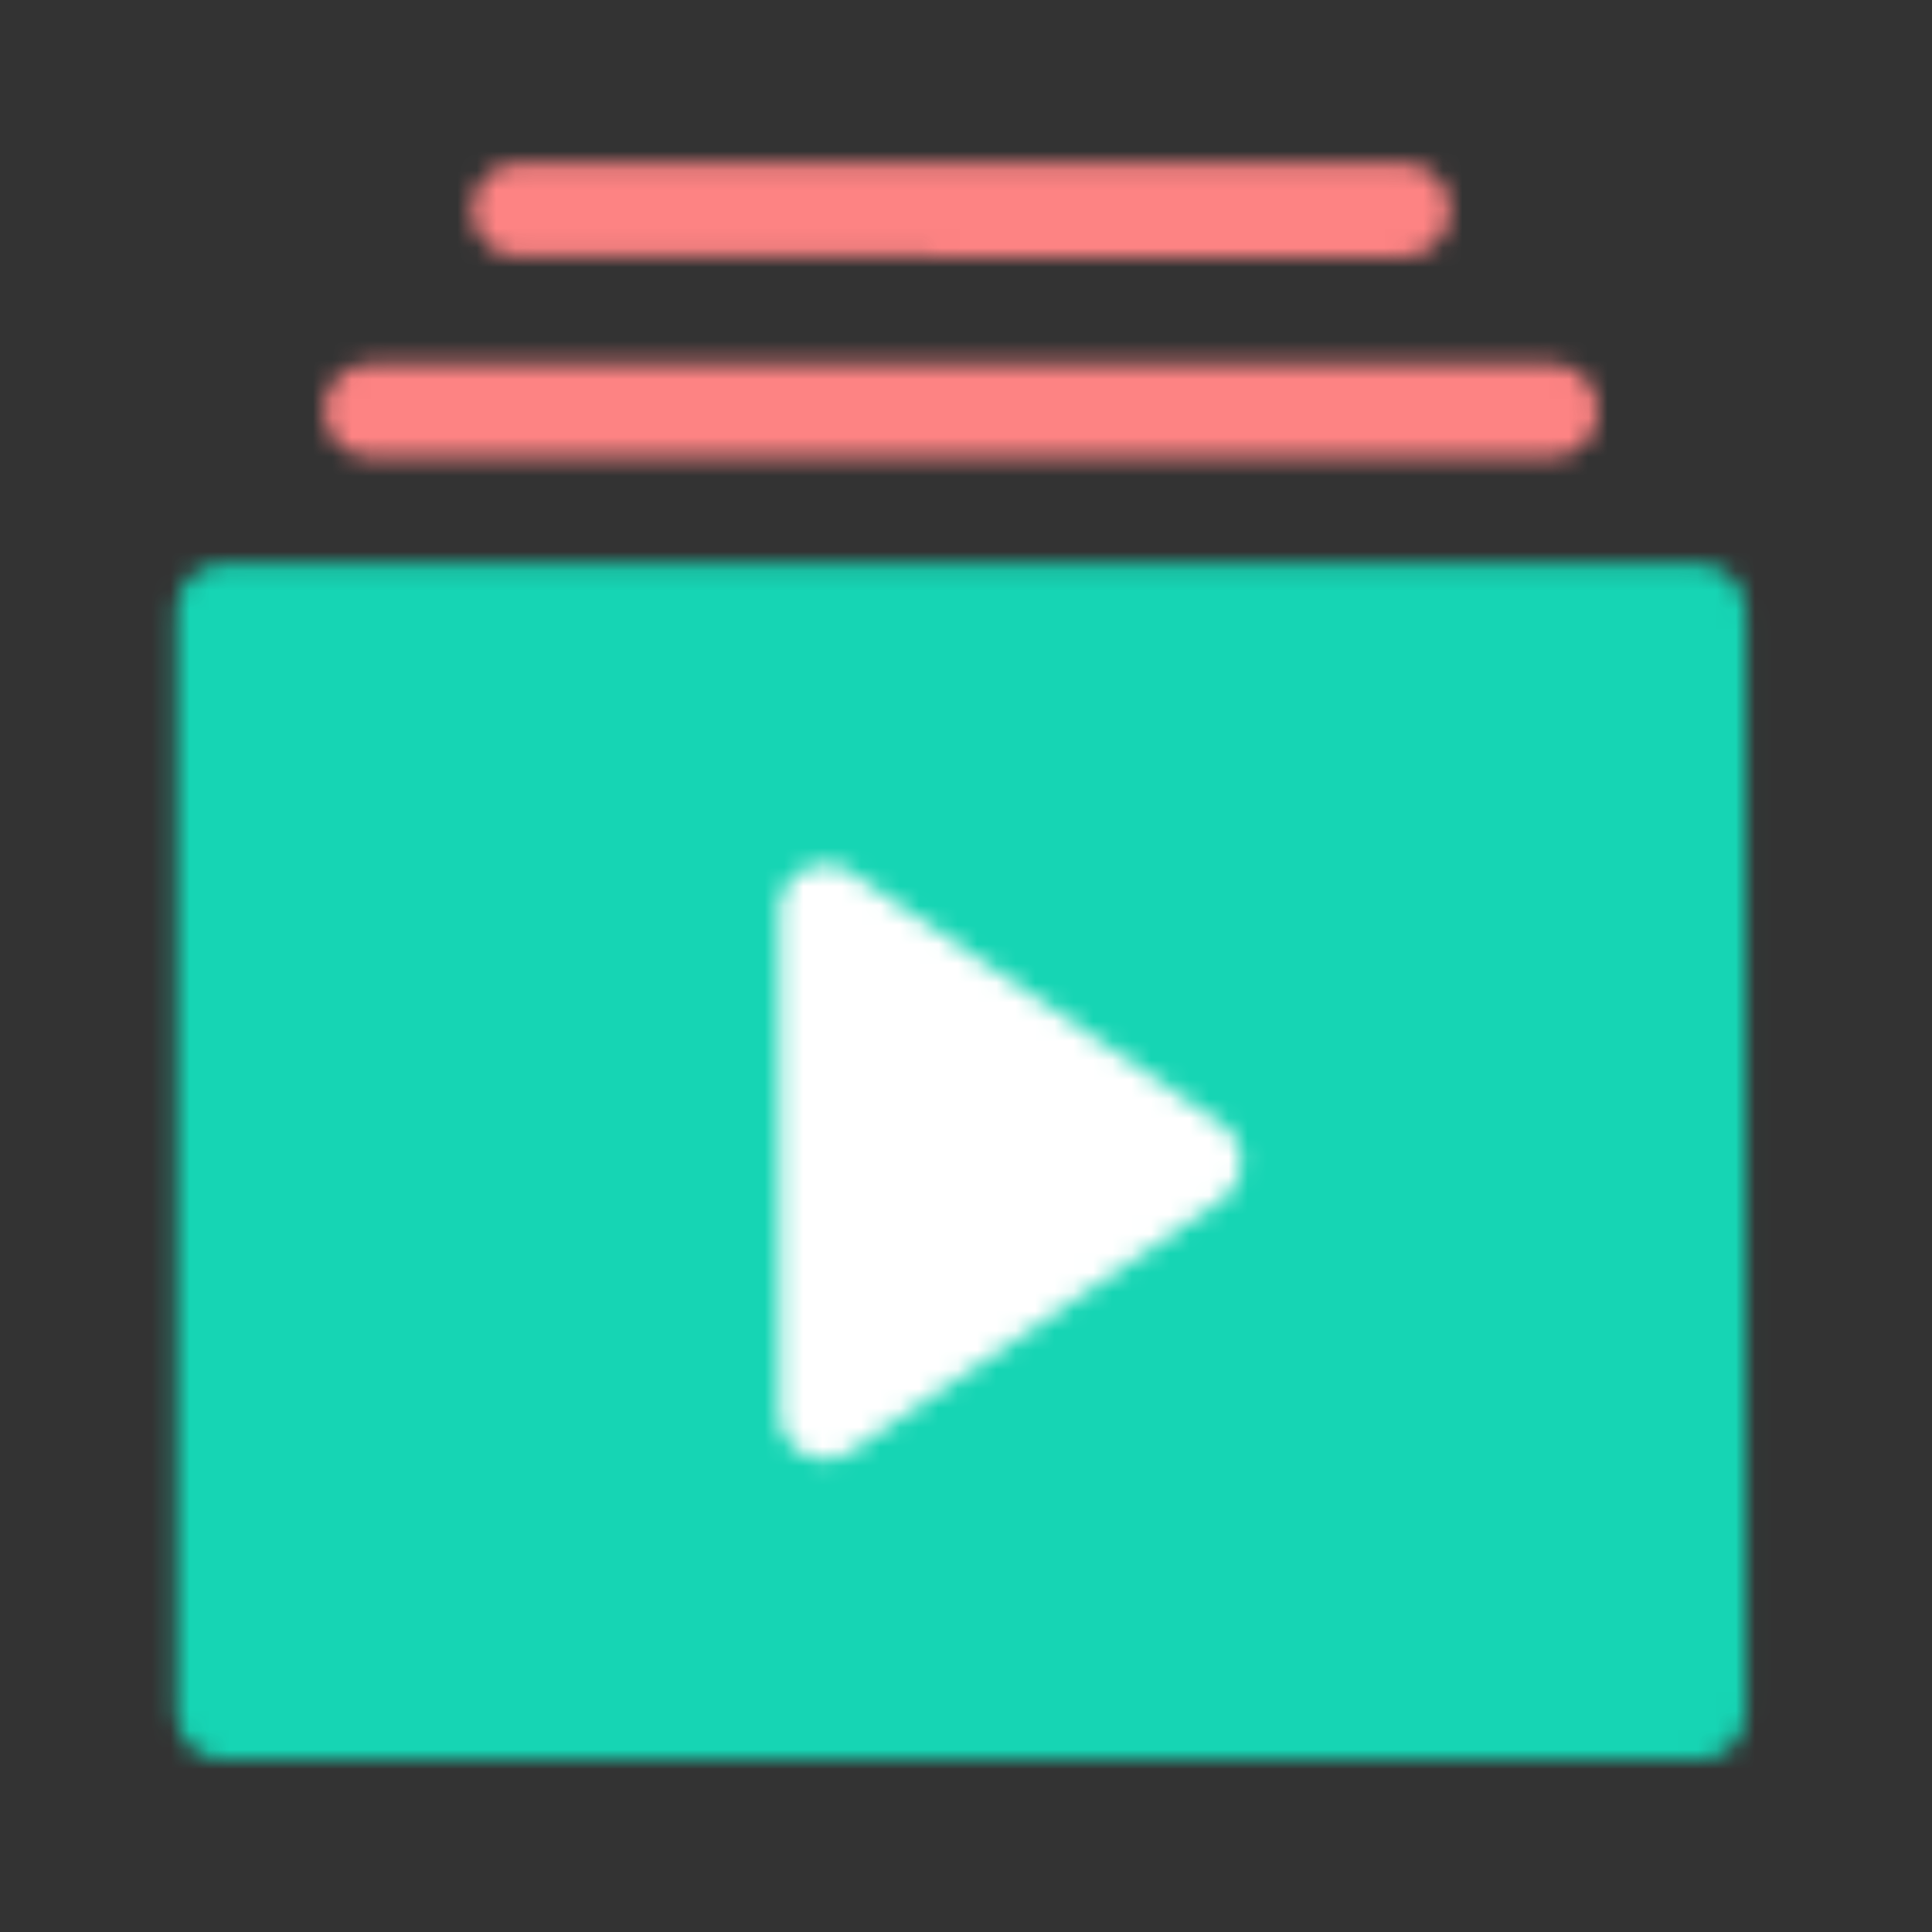
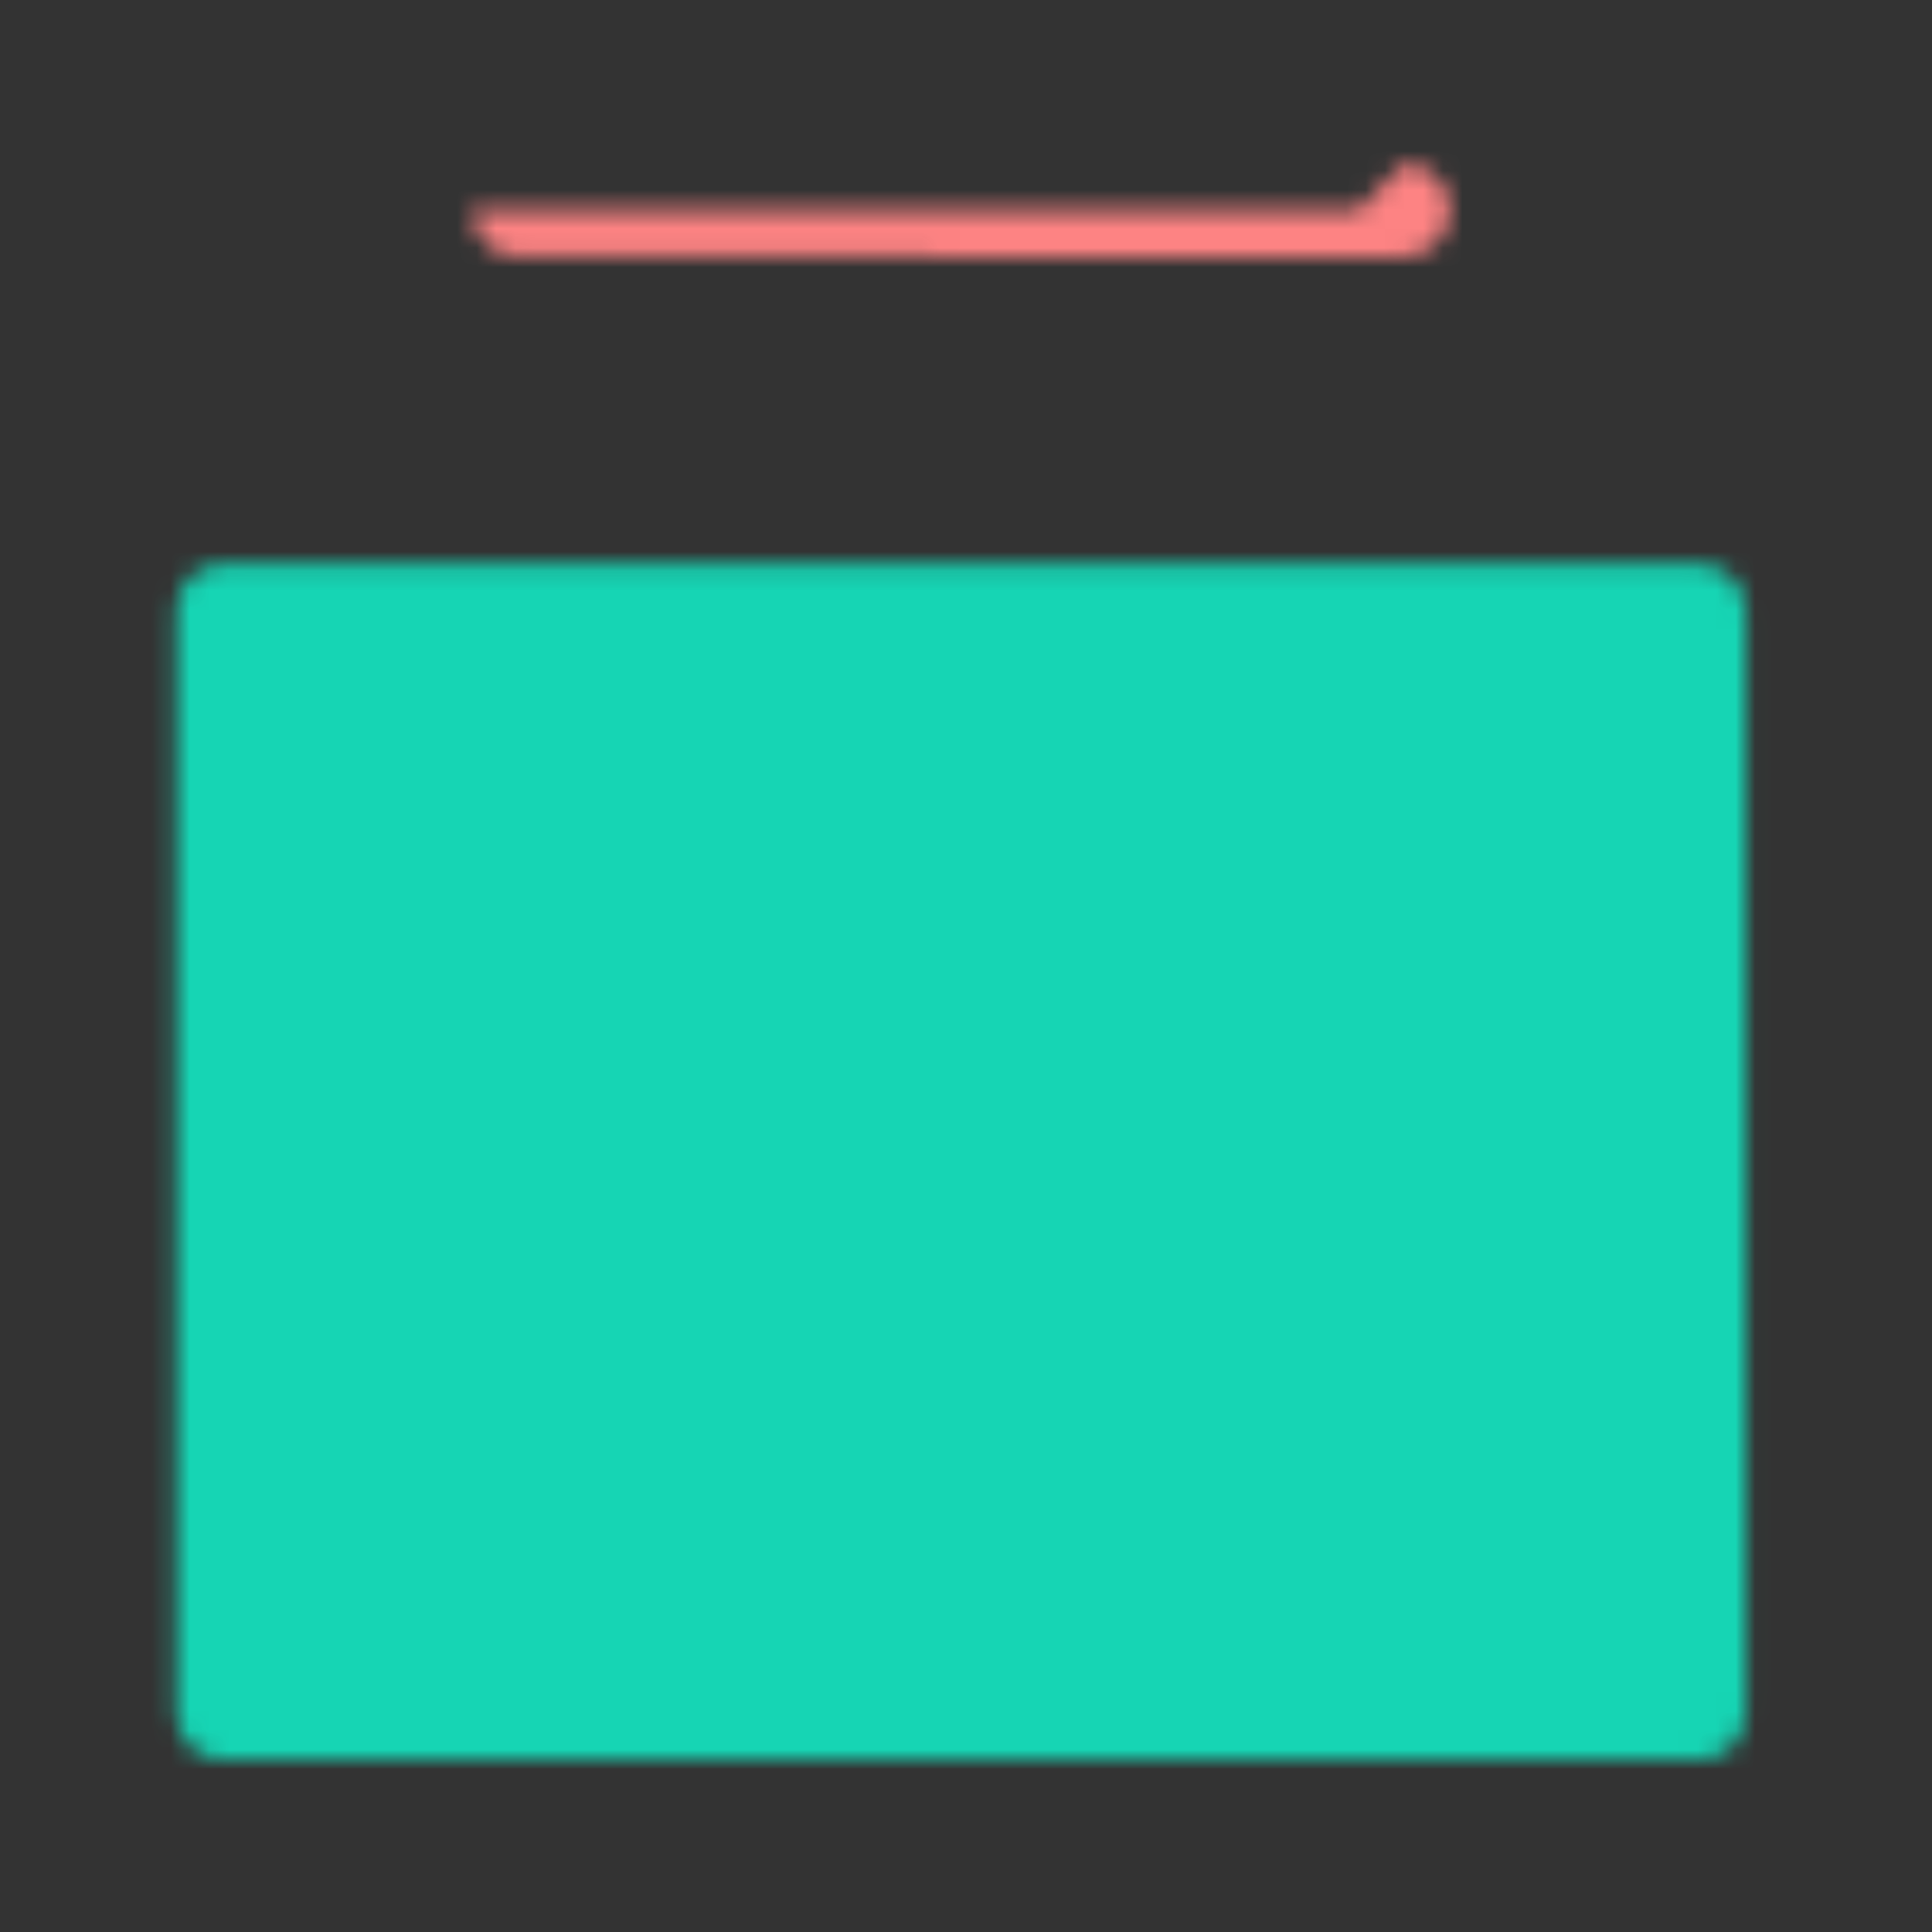
<svg xmlns="http://www.w3.org/2000/svg" xmlns:xlink="http://www.w3.org/1999/xlink" width="100" height="100">
  <rect width="100%" height="100%" fill="#333333" stroke="none" />
  <defs>
    <path id="a" d="M79.645.141c1.315 0 2.38 1.084 2.38 2.421v57.043c0 1.337-1.065 2.42-2.38 2.42H3.178c-1.314 0-2.38-1.083-2.38-2.42V2.562c0-1.337 1.066-2.42 2.38-2.42h76.467z" />
-     <path id="c" d="M3.973.787L23.09 13.752a2.43 2.43 0 011.06 2.014c0 .809-.398 1.565-1.06 2.014L3.973 30.744a2.349 2.349 0 01-2.443.12A2.425 2.425 0 01.274 28.73V2.801c0-.892.483-1.713 1.256-2.134a2.347 2.347 0 012.443.12z" />
-     <path id="e" d="M64.63.689c1.314 0 2.38 1.084 2.38 2.42 0 1.338-1.066 2.421-2.38 2.421H3.456c-1.314 0-2.38-1.083-2.38-2.42S2.142.689 3.456.689H64.63z" />
-     <path id="g" d="M48.502.125c1.315 0 2.38 1.084 2.38 2.42 0 1.338-1.065 2.421-2.38 2.421H2.622c-1.314 0-2.38-1.083-2.38-2.42S1.308.125 2.622.125h45.88z" />
+     <path id="g" d="M48.502.125c1.315 0 2.38 1.084 2.38 2.42 0 1.338-1.065 2.421-2.38 2.421H2.622c-1.314 0-2.38-1.083-2.38-2.42h45.88z" />
  </defs>
  <g fill="none" fill-rule="evenodd">
    <g transform="translate(8.333 29.059)">
      <mask id="b" fill="#fff">
        <use xlink:href="#a" />
      </mask>
      <path fill="#16D5B4" d="M-17.625-18.599h118.073v99.366H-17.625z" mask="url(#b)" />
    </g>
    <g transform="translate(40.082 44.377)">
      <mask id="d" fill="#fff">
        <use xlink:href="#c" />
      </mask>
-       <path fill="#FFF" d="M-18.149-18.36h60.722v68.251h-60.722z" mask="url(#d)" />
    </g>
    <g transform="translate(15.703 18.141)">
      <mask id="f" fill="#fff">
        <use xlink:href="#e" />
      </mask>
      <path fill="#FD8383" d="M-17.347-18.052H85.432v42.323H-17.347z" mask="url(#f)" />
    </g>
    <g transform="translate(24.183 8.333)">
      <mask id="h" fill="#fff">
        <use xlink:href="#g" />
      </mask>
      <path fill="#FD8383" d="M-18.181-18.616h87.486v42.323h-87.486z" mask="url(#h)" />
    </g>
  </g>
</svg>